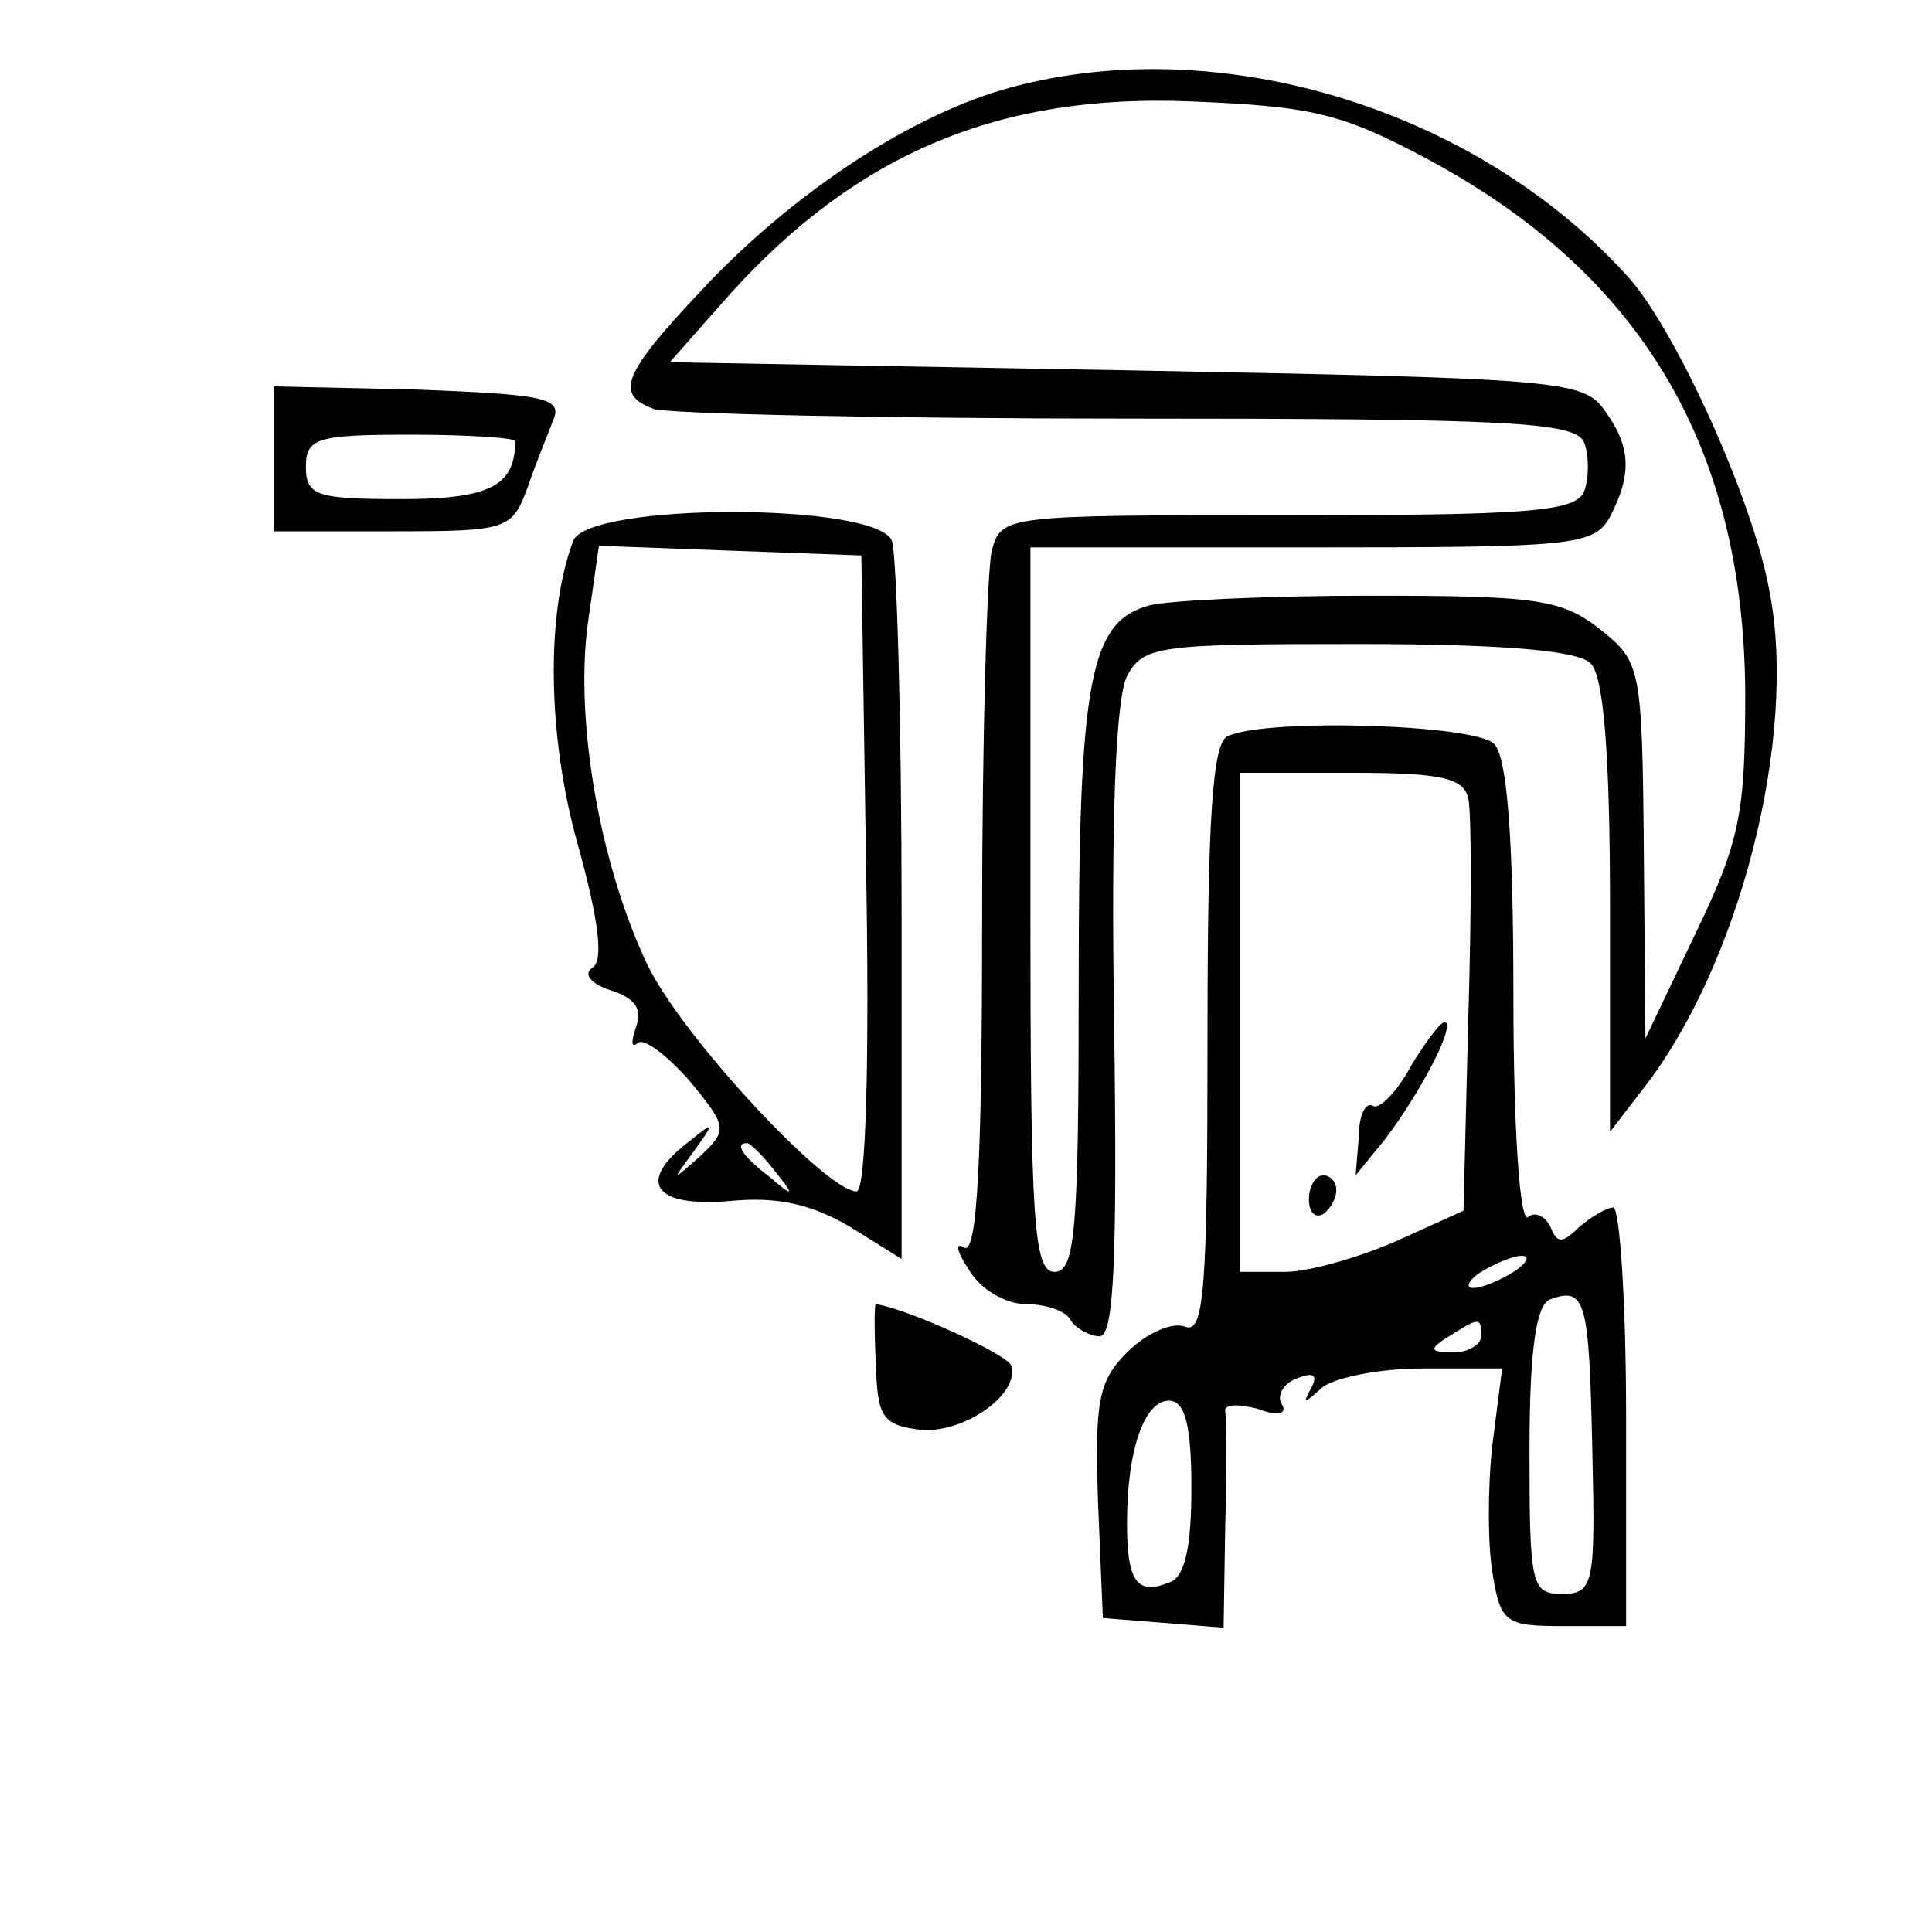
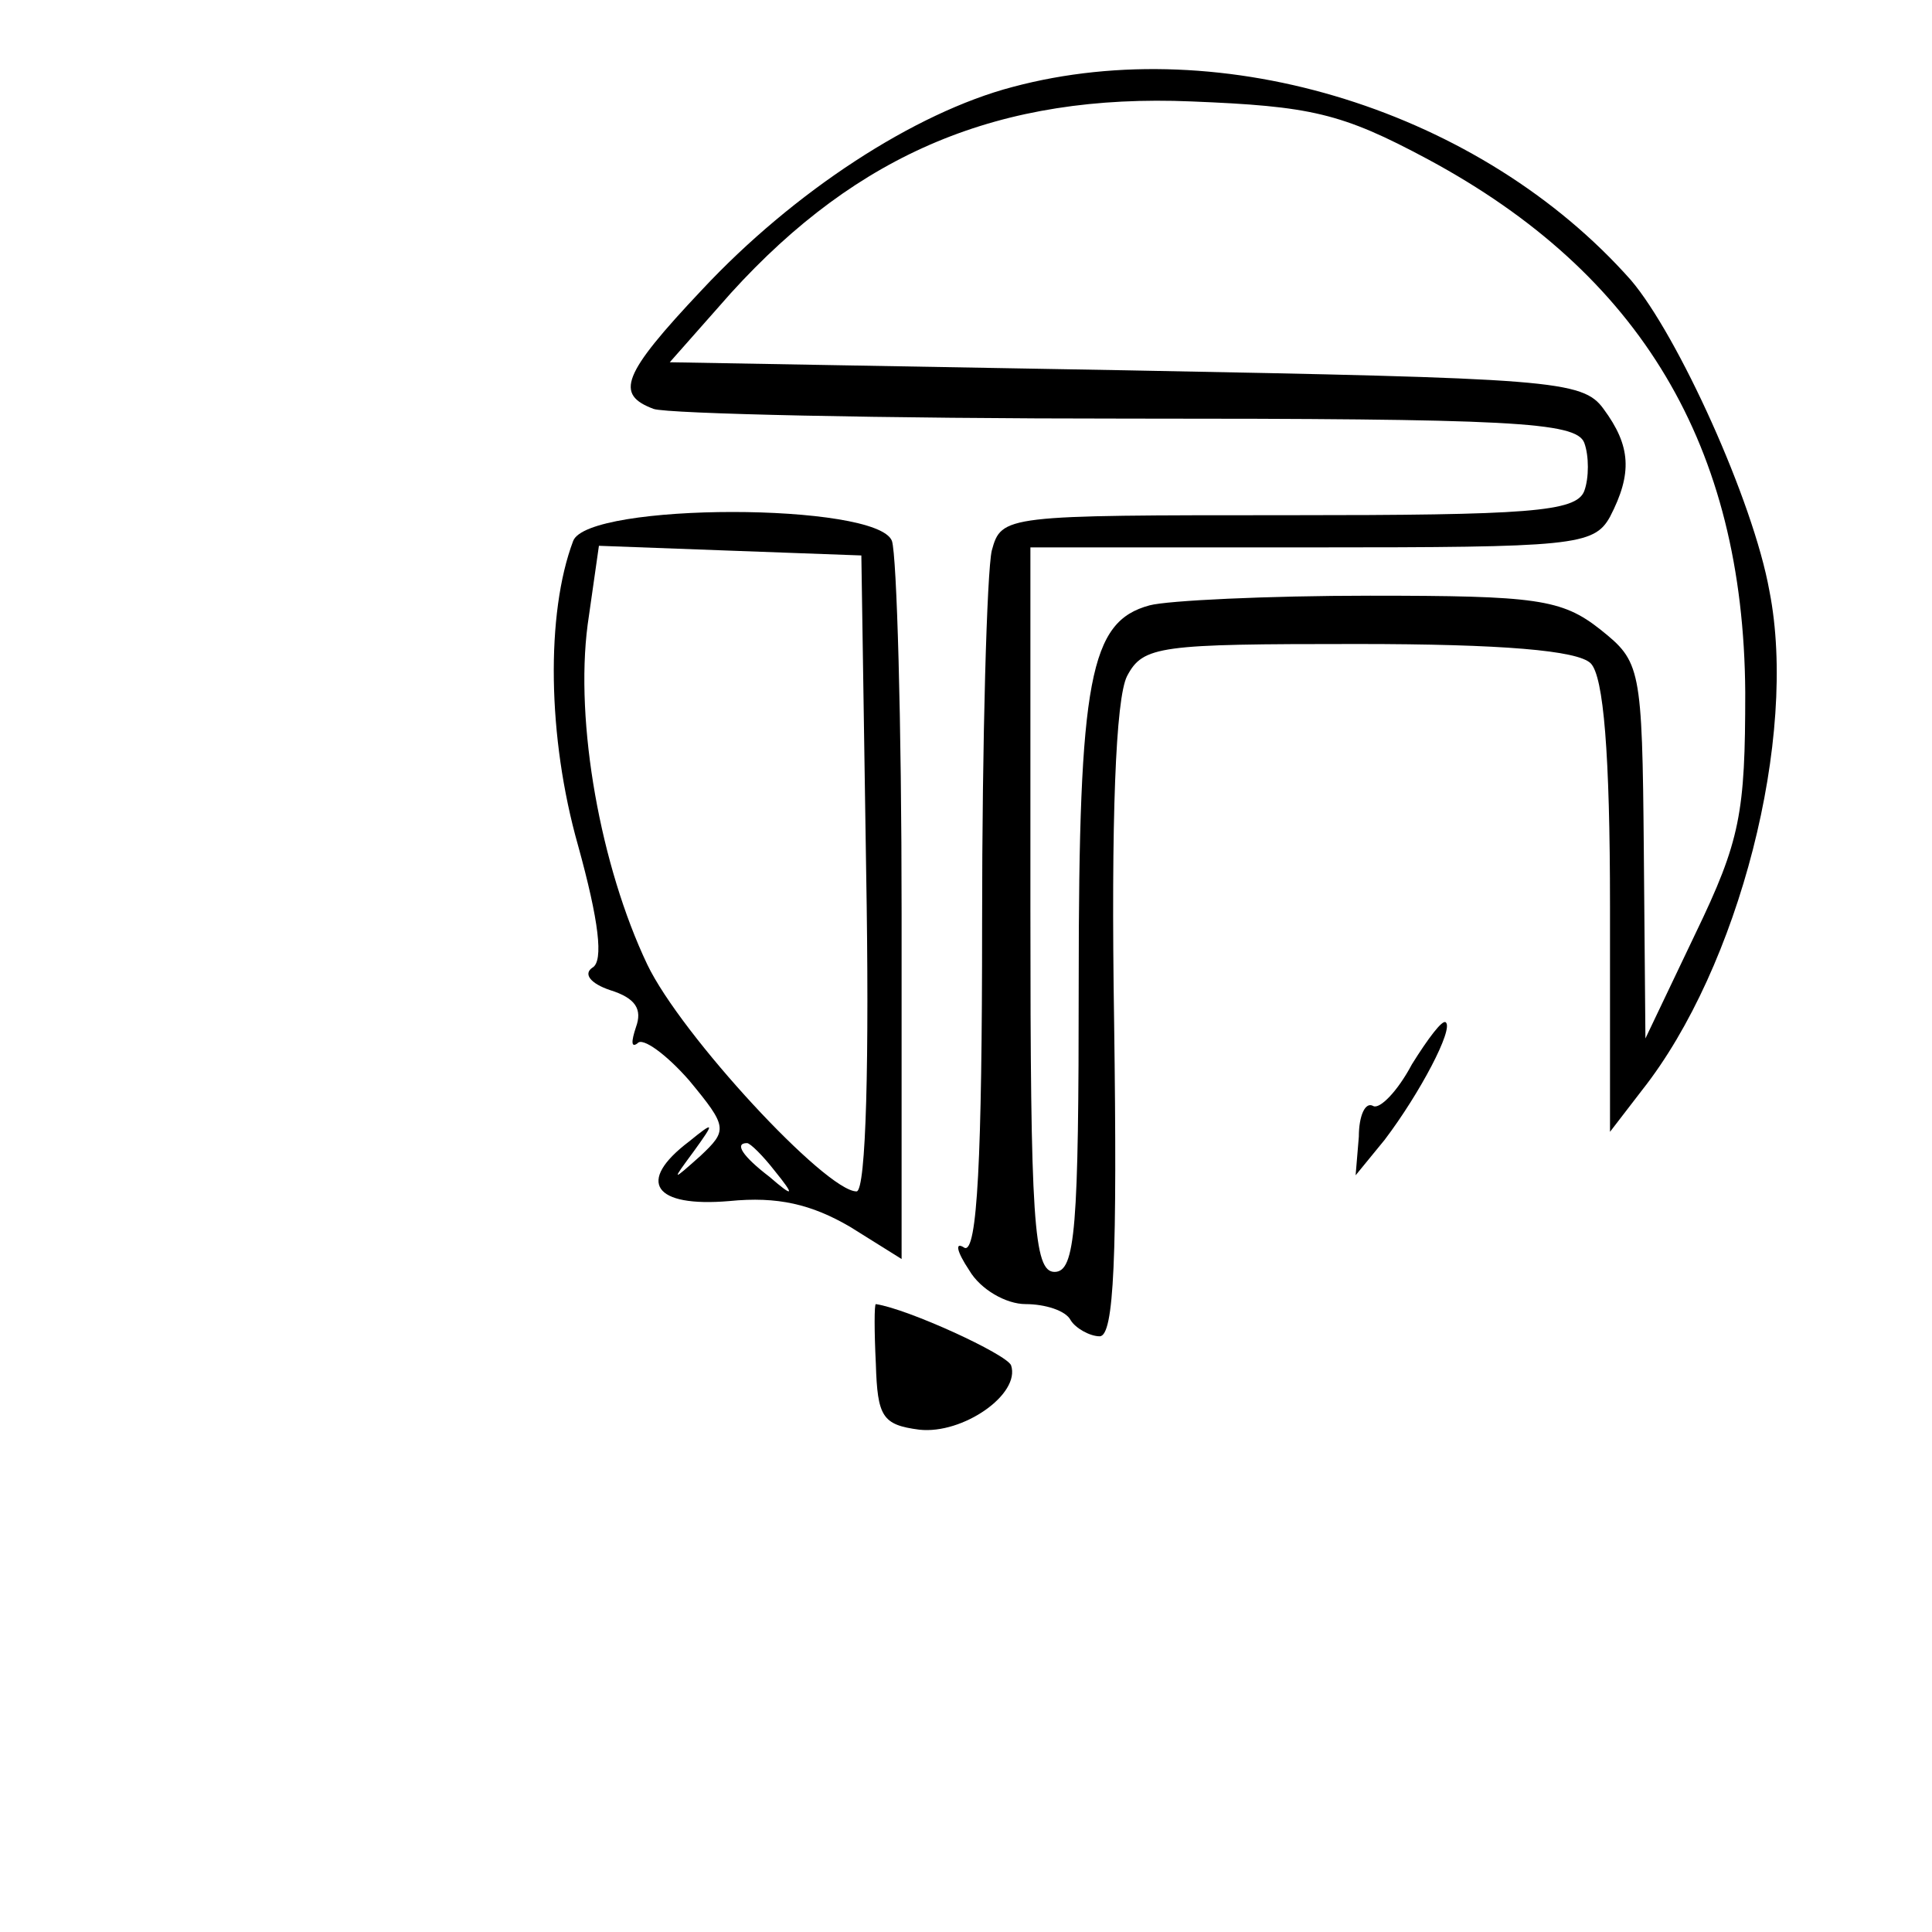
<svg xmlns="http://www.w3.org/2000/svg" version="1.0" width="120pt" height="120pt" viewBox="0 0 120 120" preserveAspectRatio="xMidYMid meet">
  <g transform="translate(0,120) scale(0.1,-0.1)" fill="#000000" stroke="none">
    <path d="M629 1146 c-61 -16 -136 -65 -193 -126 -50 -53 -54 -65 -30 -74 9 -3 141 -6 294 -6 238 0 279 -2 284 -15 3 -8 3 -22 0 -30 -5 -13 -35 -15 -184 -15 -176 0 -178 0 -184 -22 -3 -13 -6 -117 -6 -231 0 -146 -3 -206 -11 -202 -6 4 -5 -2 3 -14 7 -12 23 -21 35 -21 12 0 25 -4 28 -10 3 -5 12 -10 18 -10 9 0 11 49 9 195 -2 127 1 201 8 215 10 19 20 20 143 20 90 0 137 -4 145 -12 8 -8 12 -56 12 -151 l0 -140 20 26 c60 76 97 219 79 310 -10 56 -57 159 -86 193 -93 105 -253 155 -384 120z m258 -45 c132 -71 196 -178 197 -331 0 -75 -3 -92 -31 -150 l-31 -65 -1 117 c-1 114 -2 117 -27 137 -24 19 -40 21 -143 21 -64 0 -126 -3 -137 -6 -37 -10 -44 -45 -44 -234 0 -153 -2 -180 -15 -180 -13 0 -15 32 -15 225 l0 225 175 0 c162 0 175 1 185 19 14 27 13 44 -4 67 -13 18 -32 19 -297 24 l-283 5 38 43 c79 87 167 124 286 119 74 -3 93 -7 147 -36z" />
-     <path d="M170 915 l0 -45 74 0 c72 0 74 1 84 28 5 15 13 34 16 42 5 13 -8 15 -84 18 l-90 2 0 -45z m150 11 c0 -28 -16 -36 -71 -36 -52 0 -59 2 -59 20 0 18 7 20 65 20 36 0 65 -2 65 -4z" />
    <path d="M356 864 c-17 -45 -16 -122 3 -189 13 -47 16 -72 9 -76 -6 -4 -1 -10 11 -14 16 -5 20 -12 16 -23 -3 -9 -3 -13 1 -10 3 4 18 -7 32 -23 24 -29 24 -31 7 -47 -18 -16 -18 -16 -4 3 13 18 13 19 -3 6 -33 -25 -22 -41 25 -37 30 3 51 -2 75 -16 l32 -20 0 215 c0 119 -3 222 -6 231 -9 24 -189 24 -198 0z m182 -206 c2 -115 0 -198 -6 -198 -19 0 -109 97 -130 141 -29 61 -45 150 -37 211 l7 49 81 -3 82 -3 3 -197z m-57 -185 c13 -16 12 -17 -3 -4 -17 13 -22 21 -14 21 2 0 10 -8 17 -17z" />
-     <path d="M763 743 c-10 -3 -13 -51 -13 -189 0 -154 -2 -183 -14 -178 -8 3 -24 -4 -36 -16 -18 -18 -20 -31 -18 -93 l3 -72 38 -3 37 -3 1 63 c1 35 1 67 0 71 -1 5 8 5 20 2 13 -5 19 -3 15 3 -3 5 1 13 10 16 10 4 13 2 8 -7 -5 -9 -4 -9 7 1 7 6 35 12 62 12 l50 0 -6 -47 c-3 -26 -3 -62 0 -80 5 -31 8 -33 44 -33 l39 0 0 130 c0 72 -4 130 -8 130 -4 0 -14 -6 -21 -12 -11 -11 -14 -10 -18 0 -3 6 -9 10 -14 6 -5 -3 -9 54 -9 138 0 99 -4 148 -12 156 -12 12 -139 16 -165 5z m149 -39 c2 -9 2 -70 0 -136 l-3 -120 -42 -19 c-23 -10 -54 -19 -69 -19 l-28 0 0 155 0 155 69 0 c56 0 70 -3 73 -16z m28 -294 c-8 -5 -19 -10 -25 -10 -5 0 -3 5 5 10 8 5 20 10 25 10 6 0 3 -5 -5 -10z m49 -110 c2 -84 1 -90 -19 -90 -19 0 -20 6 -20 89 0 62 4 91 13 94 22 8 24 -1 26 -93z m-69 70 c0 -5 -8 -10 -17 -10 -15 0 -16 2 -3 10 19 12 20 12 20 0z m-180 -94 c0 -37 -4 -56 -14 -59 -20 -8 -26 1 -26 37 0 46 11 76 26 76 10 0 14 -15 14 -54z" />
    <path d="M877 539 c-9 -17 -20 -28 -24 -26 -5 3 -9 -6 -9 -19 l-2 -24 18 22 c22 29 43 69 38 73 -2 2 -11 -10 -21 -26z" />
-     <path d="M813 455 c0 -8 4 -12 9 -9 4 3 8 9 8 15 0 5 -4 9 -8 9 -5 0 -9 -7 -9 -15z" />
    <path d="M544 353 c1 -33 4 -38 27 -41 27 -3 63 22 57 40 -3 7 -64 35 -84 38 -1 0 -1 -17 0 -37z" />
  </g>
</svg>